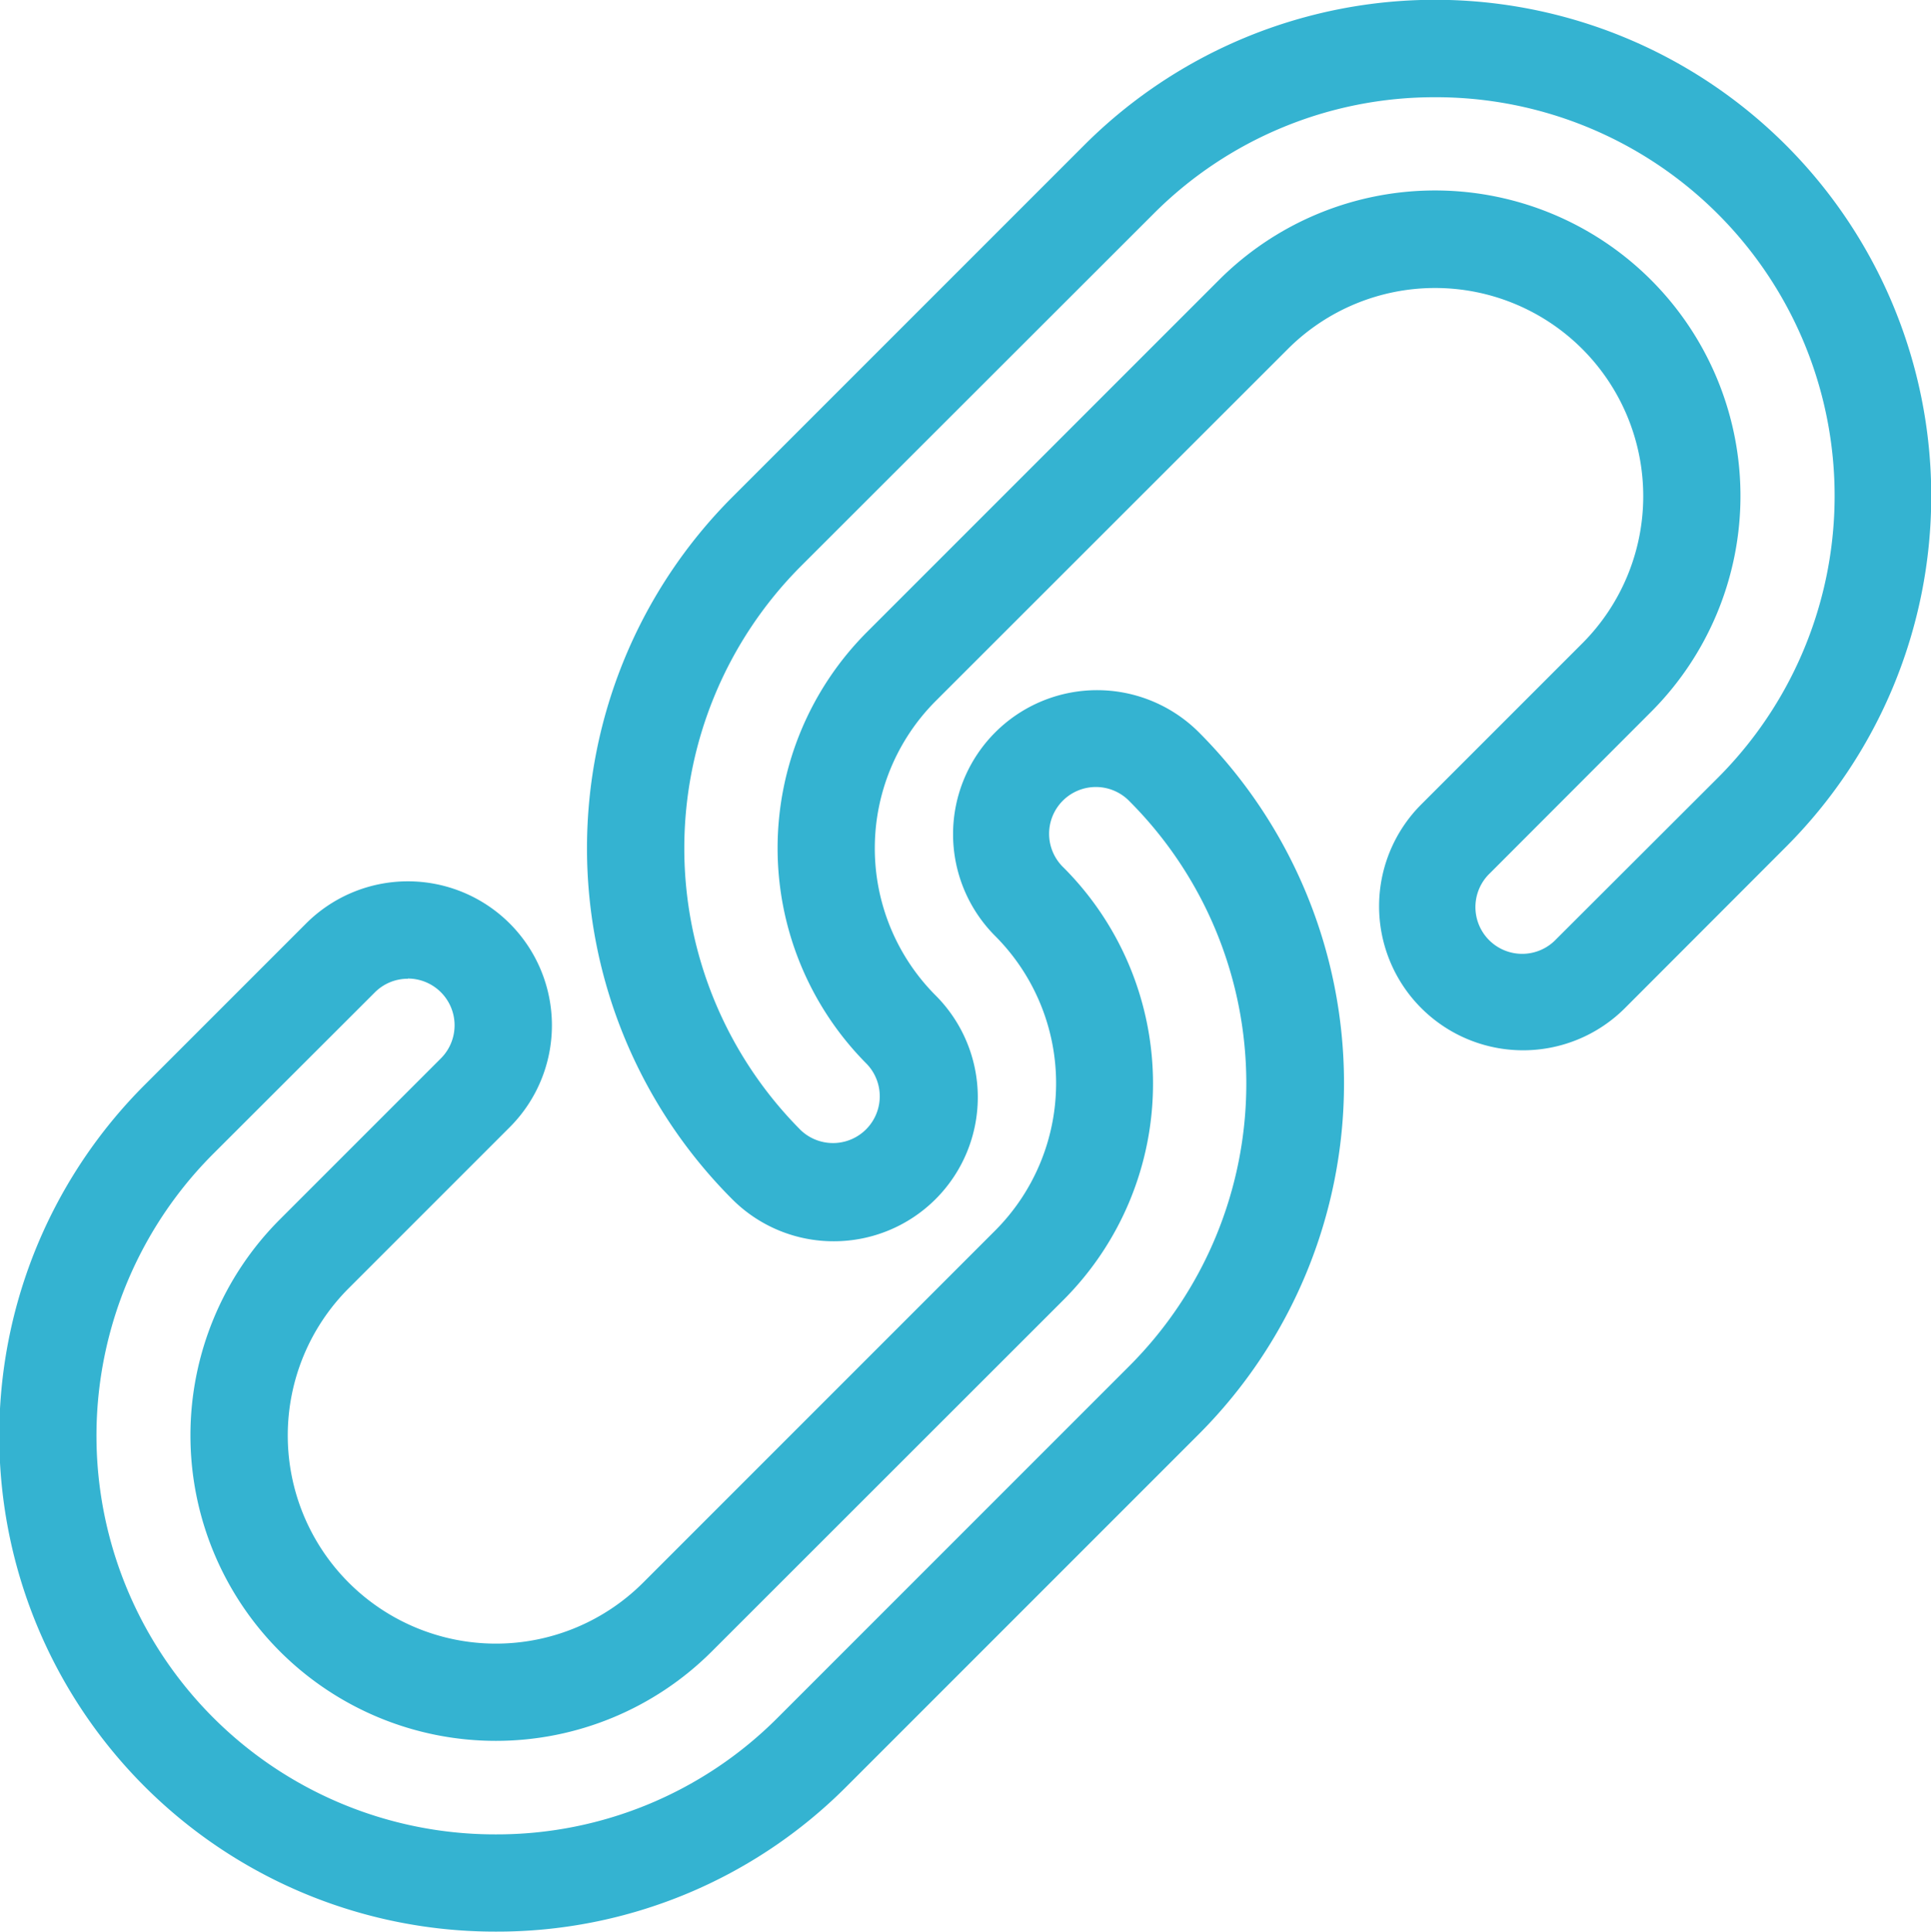
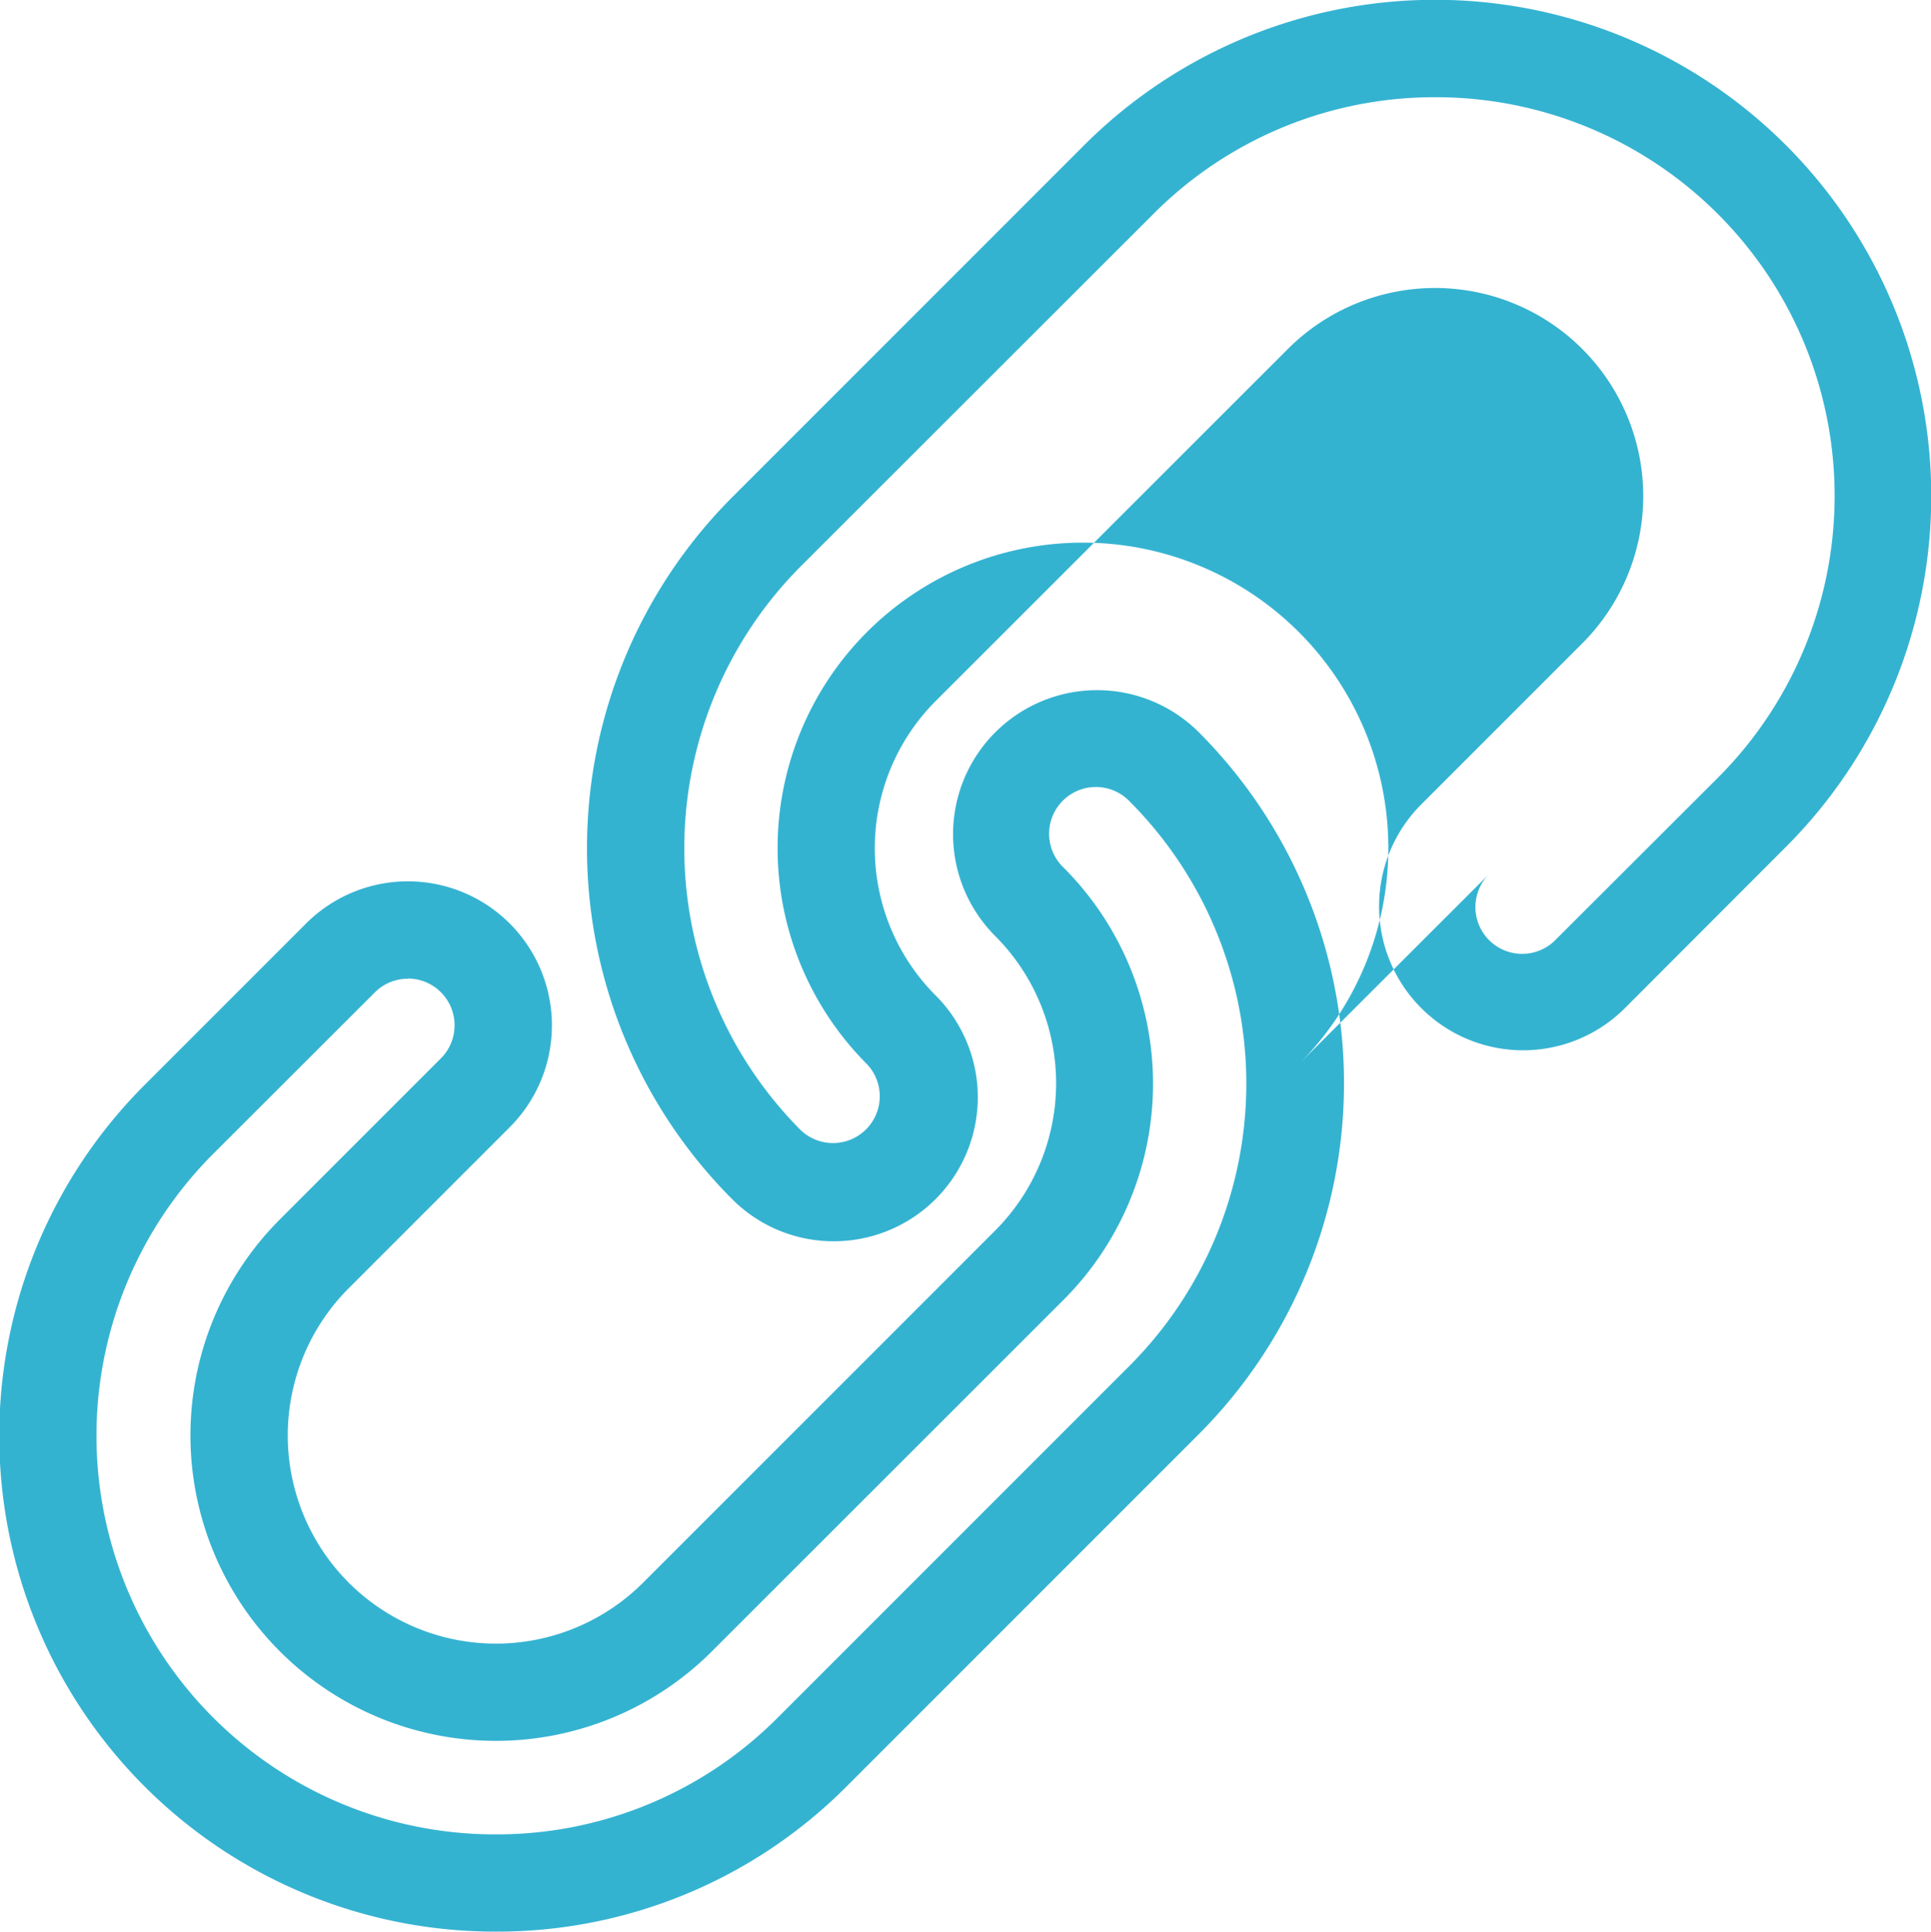
<svg xmlns="http://www.w3.org/2000/svg" width="19.862" height="19.867" viewBox="0 0 19.862 19.867">
  <defs>
    <style>.a{fill:#34b3d1;}</style>
  </defs>
-   <path class="a" d="M7.537,21.656a5.1,5.1,0,0,1-3.609-8.712l1.656-1.656a1.481,1.481,0,1,1,2.095,2.095L6.023,15.039a2.141,2.141,0,0,0,3.028,3.028l3.622-3.622a2.144,2.144,0,0,0,0-3.028,1.481,1.481,0,0,1,2.095-2.095,5.109,5.109,0,0,1,0,7.217l-3.622,3.622A5.07,5.07,0,0,1,7.537,21.656Zm-.906-9.8a.478.478,0,0,0-.34.141L4.635,13.651a4.1,4.1,0,0,0,2.9,7.005h0a4.077,4.077,0,0,0,2.9-1.2l3.622-3.622a4.108,4.108,0,0,0,0-5.8.481.481,0,1,0-.68.68,3.145,3.145,0,0,1,0,4.443L9.758,18.774a3.141,3.141,0,1,1-4.443-4.443l1.656-1.656a.481.481,0,0,0-.34-.821Zm4.382,2.7a1.471,1.471,0,0,1-1.047-.434,5.109,5.109,0,0,1,0-7.217l3.622-3.622A5.1,5.1,0,1,1,20.806,10.5L19.15,12.158a1.481,1.481,0,0,1-2.095-2.095l1.656-1.656a2.141,2.141,0,1,0-3.028-3.028L12.06,9a2.144,2.144,0,0,0,0,3.028,1.481,1.481,0,0,1-1.047,2.528ZM17.2,2.79a4.077,4.077,0,0,0-2.9,1.2L10.673,7.614a4.108,4.108,0,0,0,0,5.8.481.481,0,0,0,.68-.68,3.145,3.145,0,0,1,0-4.443l3.622-3.622a3.141,3.141,0,1,1,4.443,4.443L17.762,10.77a.481.481,0,1,0,.68.68L20.1,9.795A4.1,4.1,0,0,0,17.2,2.79Z" transform="translate(-2.436 -1.79)" />
+   <path class="a" d="M7.537,21.656a5.1,5.1,0,0,1-3.609-8.712l1.656-1.656a1.481,1.481,0,1,1,2.095,2.095L6.023,15.039a2.141,2.141,0,0,0,3.028,3.028l3.622-3.622a2.144,2.144,0,0,0,0-3.028,1.481,1.481,0,0,1,2.095-2.095,5.109,5.109,0,0,1,0,7.217l-3.622,3.622A5.07,5.07,0,0,1,7.537,21.656Zm-.906-9.8a.478.478,0,0,0-.34.141L4.635,13.651a4.1,4.1,0,0,0,2.9,7.005h0a4.077,4.077,0,0,0,2.9-1.2l3.622-3.622a4.108,4.108,0,0,0,0-5.8.481.481,0,1,0-.68.68,3.145,3.145,0,0,1,0,4.443L9.758,18.774a3.141,3.141,0,1,1-4.443-4.443l1.656-1.656a.481.481,0,0,0-.34-.821Zm4.382,2.7a1.471,1.471,0,0,1-1.047-.434,5.109,5.109,0,0,1,0-7.217l3.622-3.622A5.1,5.1,0,1,1,20.806,10.5L19.15,12.158a1.481,1.481,0,0,1-2.095-2.095l1.656-1.656a2.141,2.141,0,1,0-3.028-3.028L12.06,9a2.144,2.144,0,0,0,0,3.028,1.481,1.481,0,0,1-1.047,2.528ZM17.2,2.79a4.077,4.077,0,0,0-2.9,1.2L10.673,7.614a4.108,4.108,0,0,0,0,5.8.481.481,0,0,0,.68-.68,3.145,3.145,0,0,1,0-4.443a3.141,3.141,0,1,1,4.443,4.443L17.762,10.77a.481.481,0,1,0,.68.68L20.1,9.795A4.1,4.1,0,0,0,17.2,2.79Z" transform="translate(-2.436 -1.79)" />
</svg>